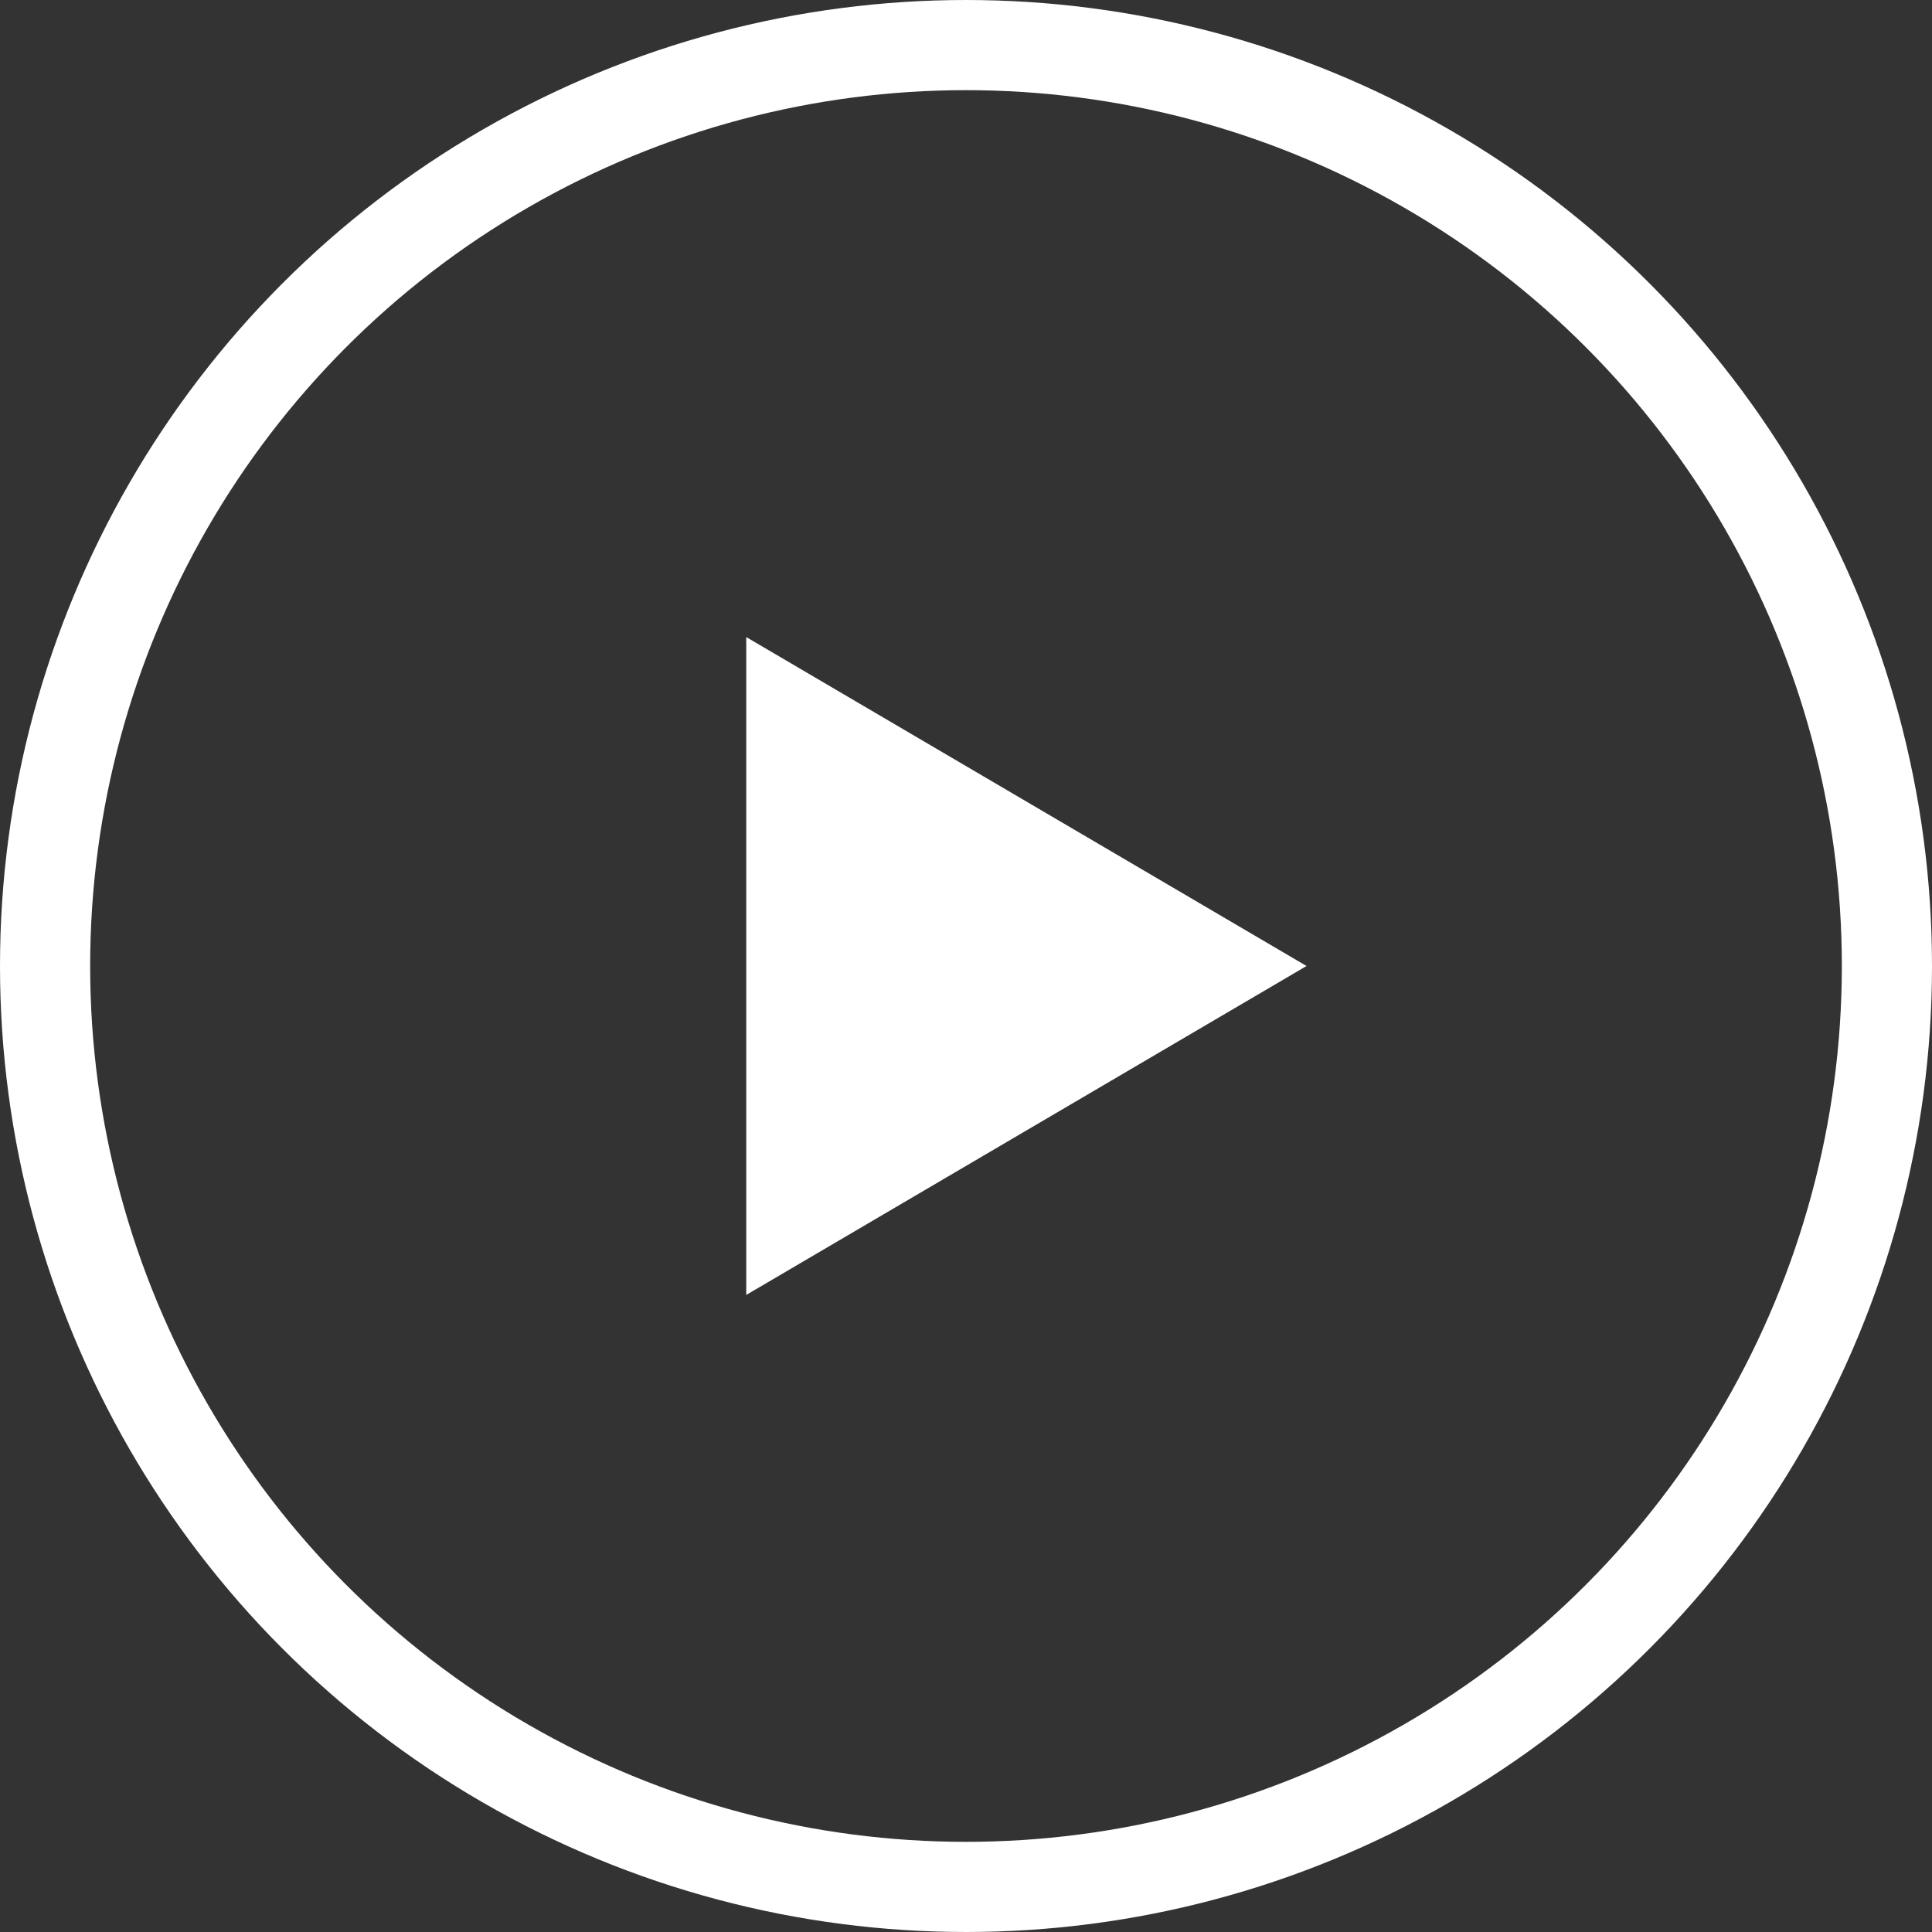
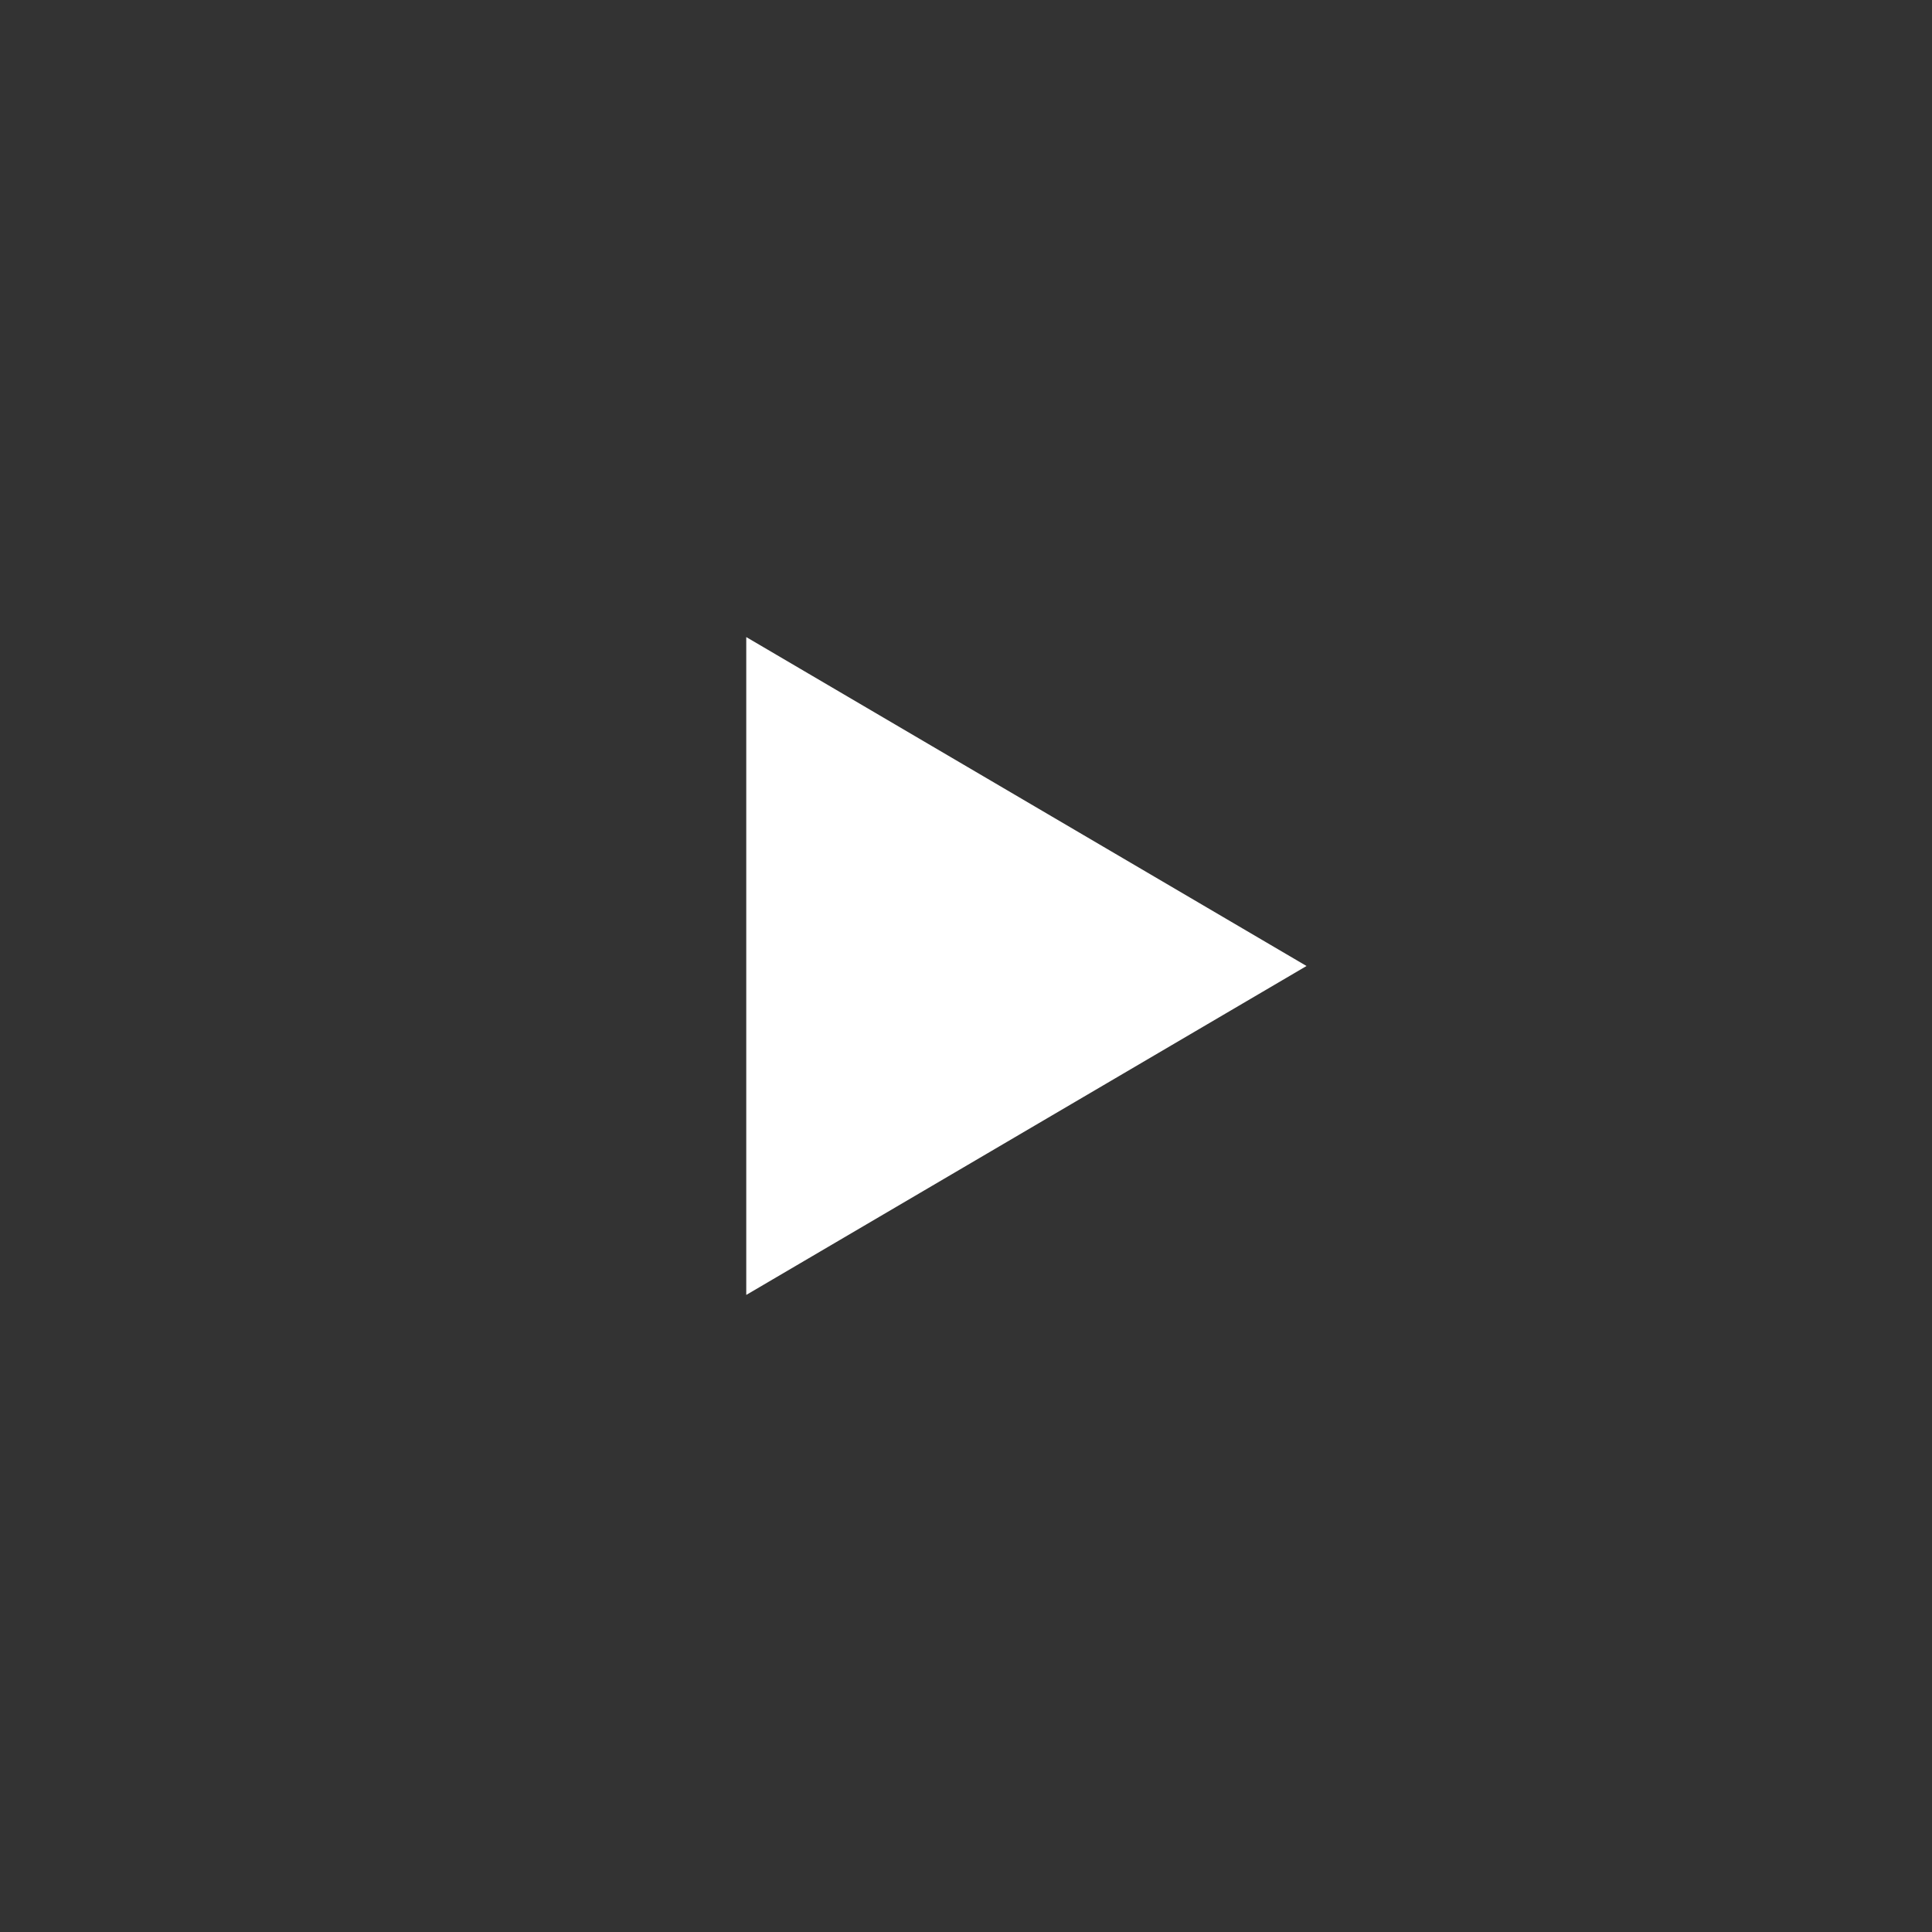
<svg xmlns="http://www.w3.org/2000/svg" width="150" height="150" viewBox="0 0 150 150">
  <rect x="0" y="0" width="150" height="150" fill="#333333" stroke="none" />
  <g id="Group_1565" data-name="Group 1565" transform="translate(-608 -2033)">
-     <path id="Polygon_2" data-name="Polygon 2" d="M25.538,0,51.076,43.5H0Z" transform="translate(709.439 2082.462) rotate(90)" fill="#fff" />
+     <path id="Polygon_2" data-name="Polygon 2" d="M25.538,0,51.076,43.5H0" transform="translate(709.439 2082.462) rotate(90)" fill="#fff" />
    <g id="Ellipse_24" data-name="Ellipse 24" transform="translate(608 2033)" fill="none" stroke="#fff" stroke-width="7">
      <circle cx="75" cy="75" r="75" stroke="none" />
-       <circle cx="75" cy="75" r="71.5" fill="none" />
    </g>
  </g>
</svg>